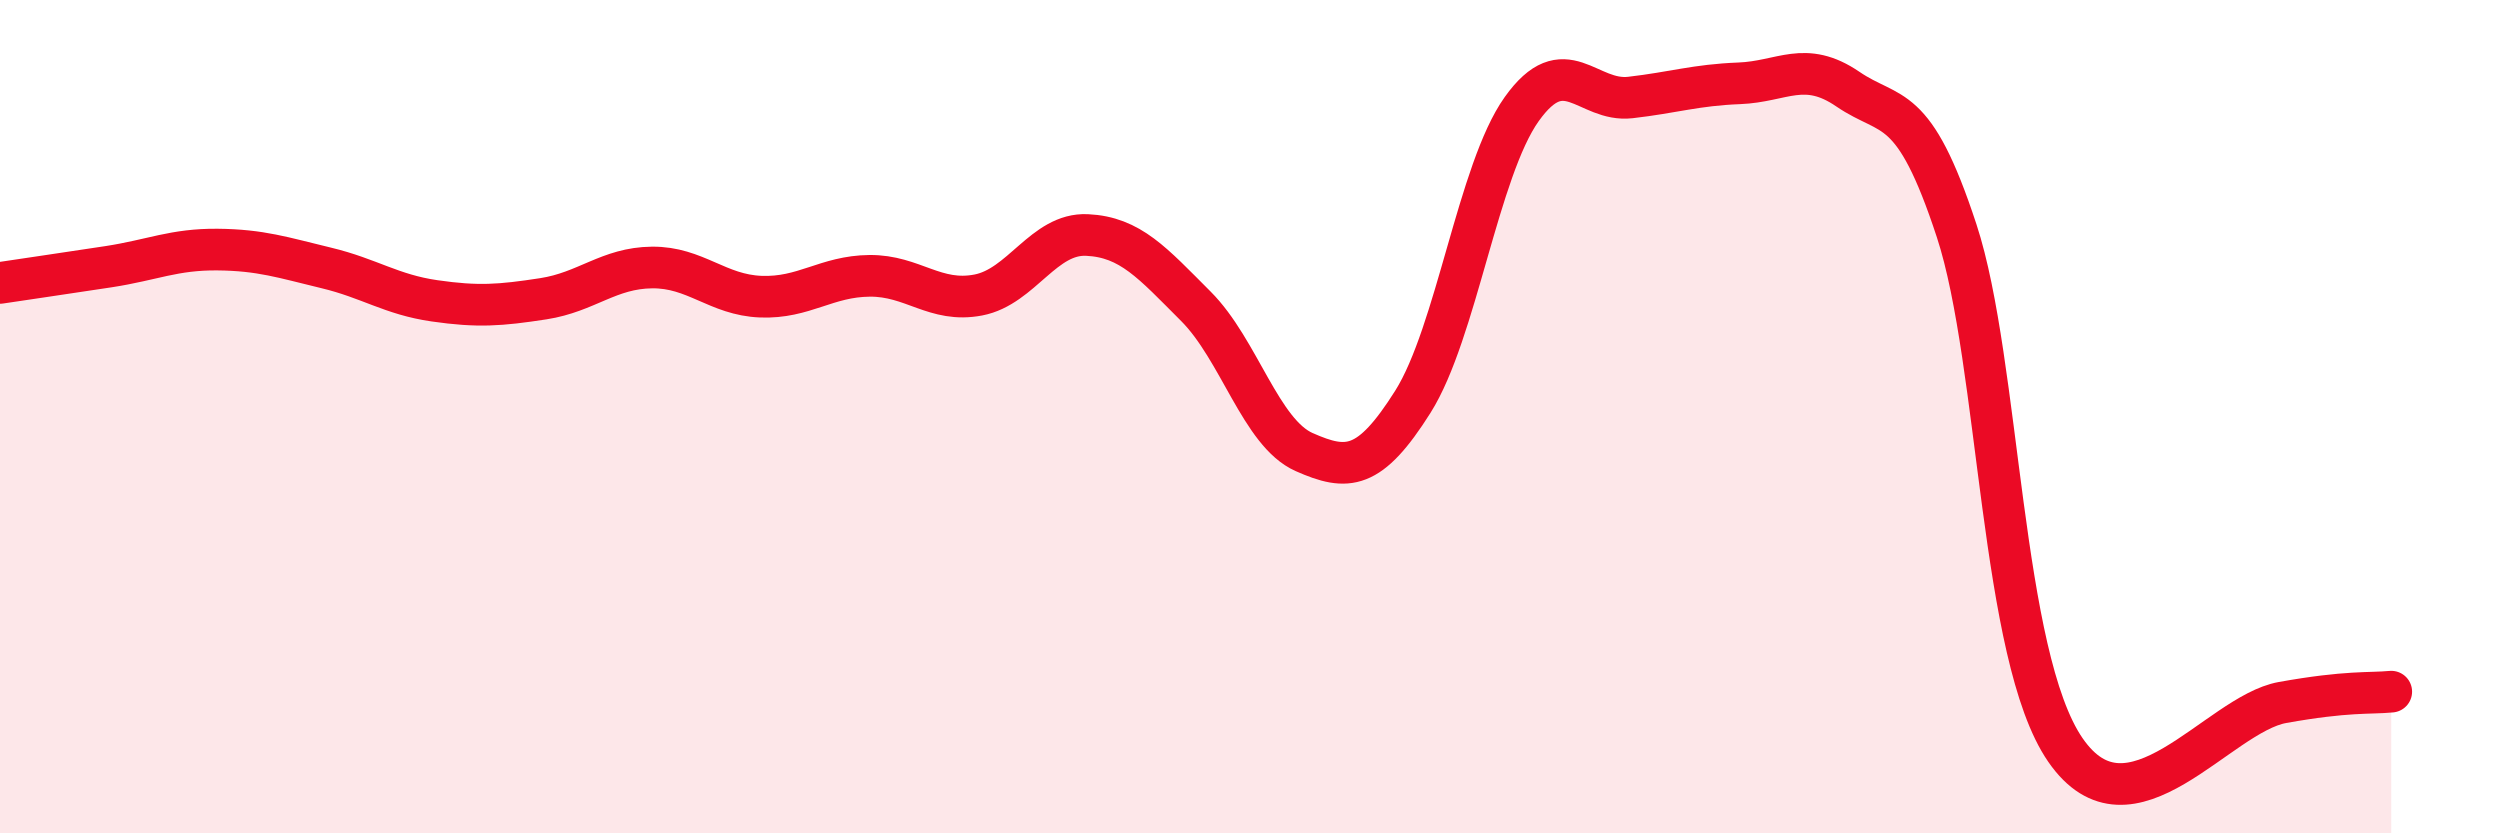
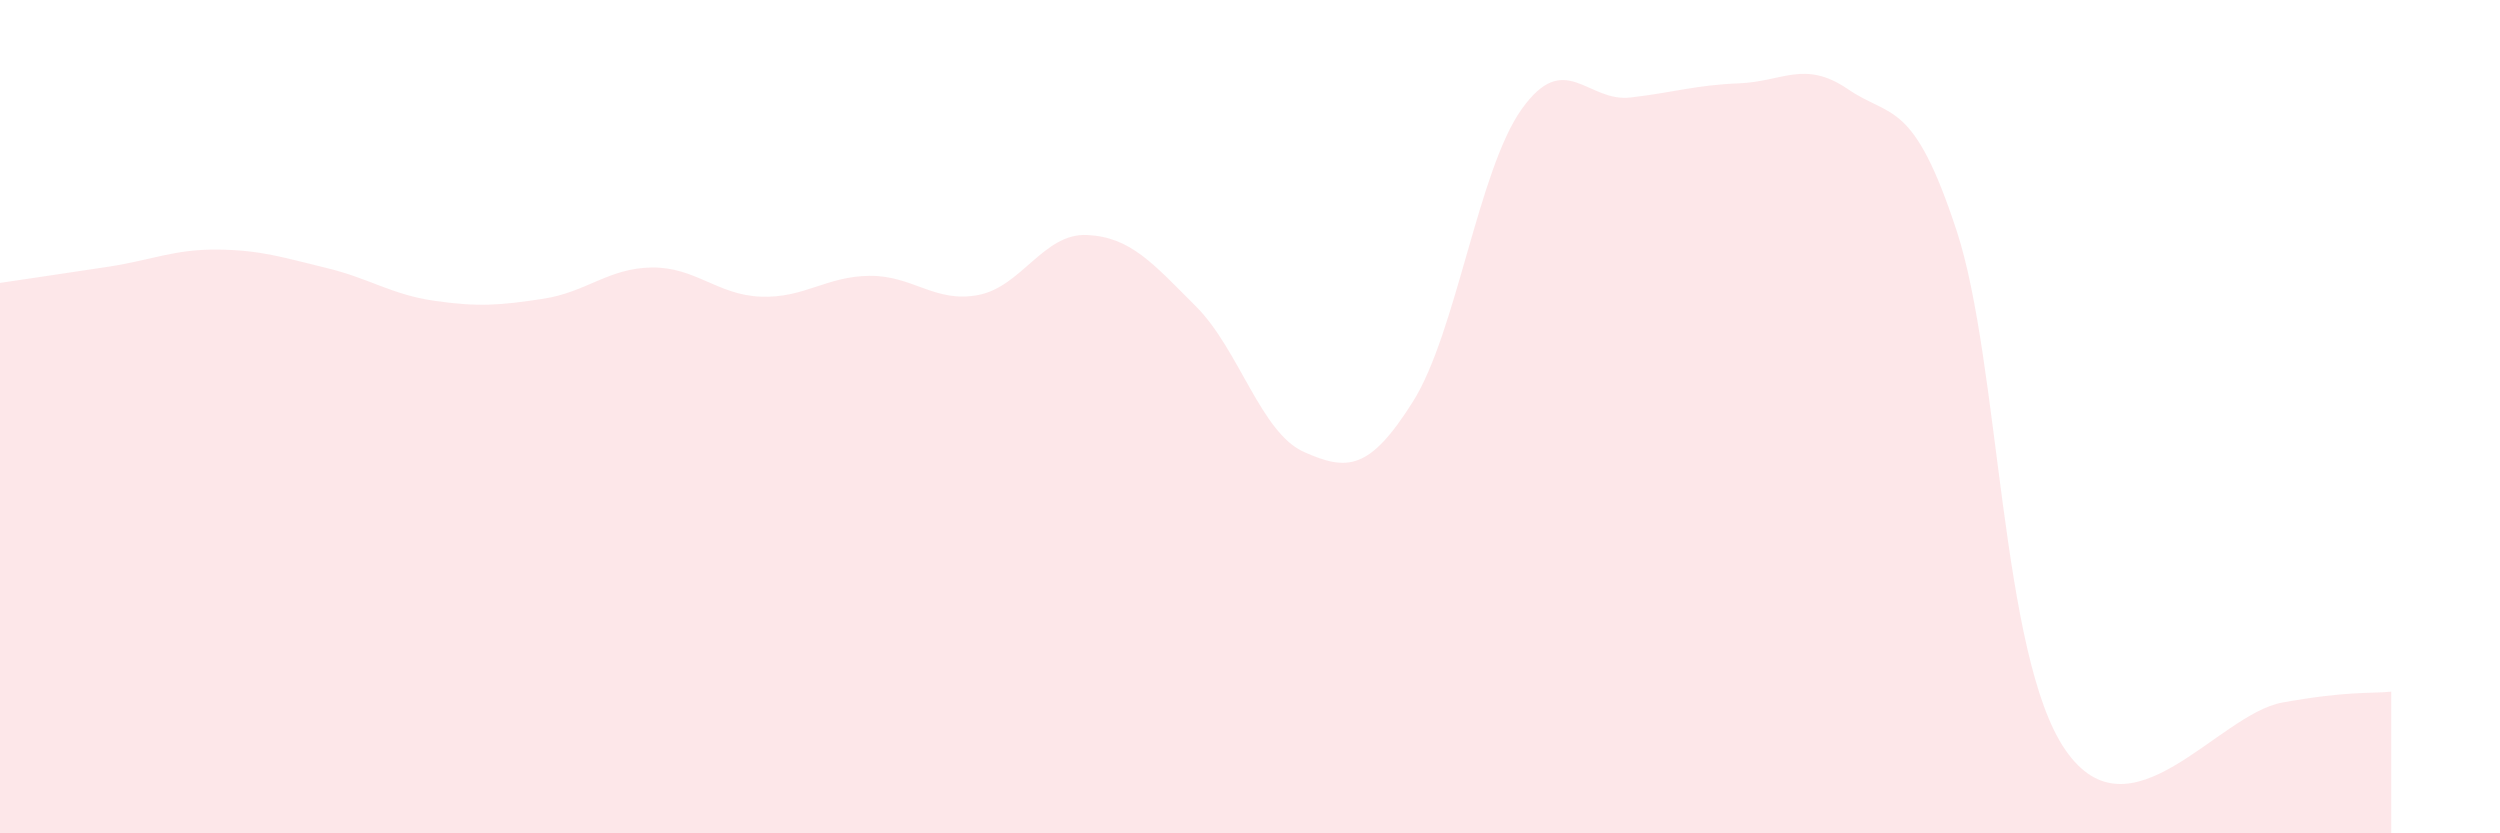
<svg xmlns="http://www.w3.org/2000/svg" width="60" height="20" viewBox="0 0 60 20">
  <path d="M 0,6.79 C 0.52,6.71 1.57,6.56 2.61,6.4 C 3.65,6.24 4.18,5.98 5.22,5.99 C 6.26,6 6.79,6.18 7.83,6.43 C 8.87,6.68 9.39,7.07 10.43,7.22 C 11.47,7.37 12,7.33 13.04,7.17 C 14.08,7.01 14.61,6.43 15.65,6.42 C 16.69,6.41 17.22,7.08 18.26,7.12 C 19.3,7.16 19.83,6.63 20.87,6.62 C 21.91,6.61 22.44,7.28 23.48,7.08 C 24.52,6.88 25.05,5.59 26.09,5.64 C 27.13,5.69 27.66,6.31 28.7,7.35 C 29.74,8.39 30.26,10.39 31.3,10.85 C 32.34,11.31 32.87,11.29 33.91,9.64 C 34.95,7.99 35.48,4.08 36.52,2.62 C 37.56,1.16 38.09,2.46 39.13,2.34 C 40.17,2.22 40.7,2.04 41.74,2 C 42.78,1.96 43.31,1.43 44.35,2.14 C 45.39,2.85 45.92,2.37 46.96,5.54 C 48,8.71 48.01,15.74 49.57,18 C 51.13,20.26 53.22,17.14 54.78,16.86 C 56.34,16.58 56.87,16.65 57.39,16.6L57.39 20L0 20Z" fill="#EB0A25" opacity="0.1" stroke-linecap="round" stroke-linejoin="round" />
-   <path d="M 0,6.79 C 0.52,6.71 1.57,6.56 2.61,6.4 C 3.65,6.24 4.18,5.98 5.22,5.99 C 6.26,6 6.79,6.18 7.83,6.43 C 8.87,6.68 9.39,7.07 10.43,7.22 C 11.47,7.37 12,7.33 13.04,7.17 C 14.08,7.01 14.61,6.43 15.65,6.42 C 16.69,6.41 17.22,7.08 18.26,7.12 C 19.3,7.16 19.83,6.63 20.87,6.62 C 21.91,6.61 22.44,7.28 23.48,7.08 C 24.52,6.88 25.05,5.59 26.09,5.64 C 27.13,5.69 27.66,6.31 28.7,7.35 C 29.74,8.39 30.26,10.39 31.3,10.85 C 32.34,11.31 32.87,11.29 33.91,9.64 C 34.95,7.99 35.48,4.08 36.52,2.62 C 37.56,1.16 38.09,2.46 39.13,2.34 C 40.17,2.22 40.7,2.04 41.74,2 C 42.78,1.96 43.31,1.43 44.35,2.14 C 45.39,2.85 45.92,2.37 46.96,5.54 C 48,8.71 48.01,15.74 49.57,18 C 51.13,20.26 53.22,17.14 54.78,16.86 C 56.34,16.58 56.87,16.65 57.39,16.6" stroke="#EB0A25" stroke-width="1" fill="none" stroke-linecap="round" stroke-linejoin="round" />
</svg>